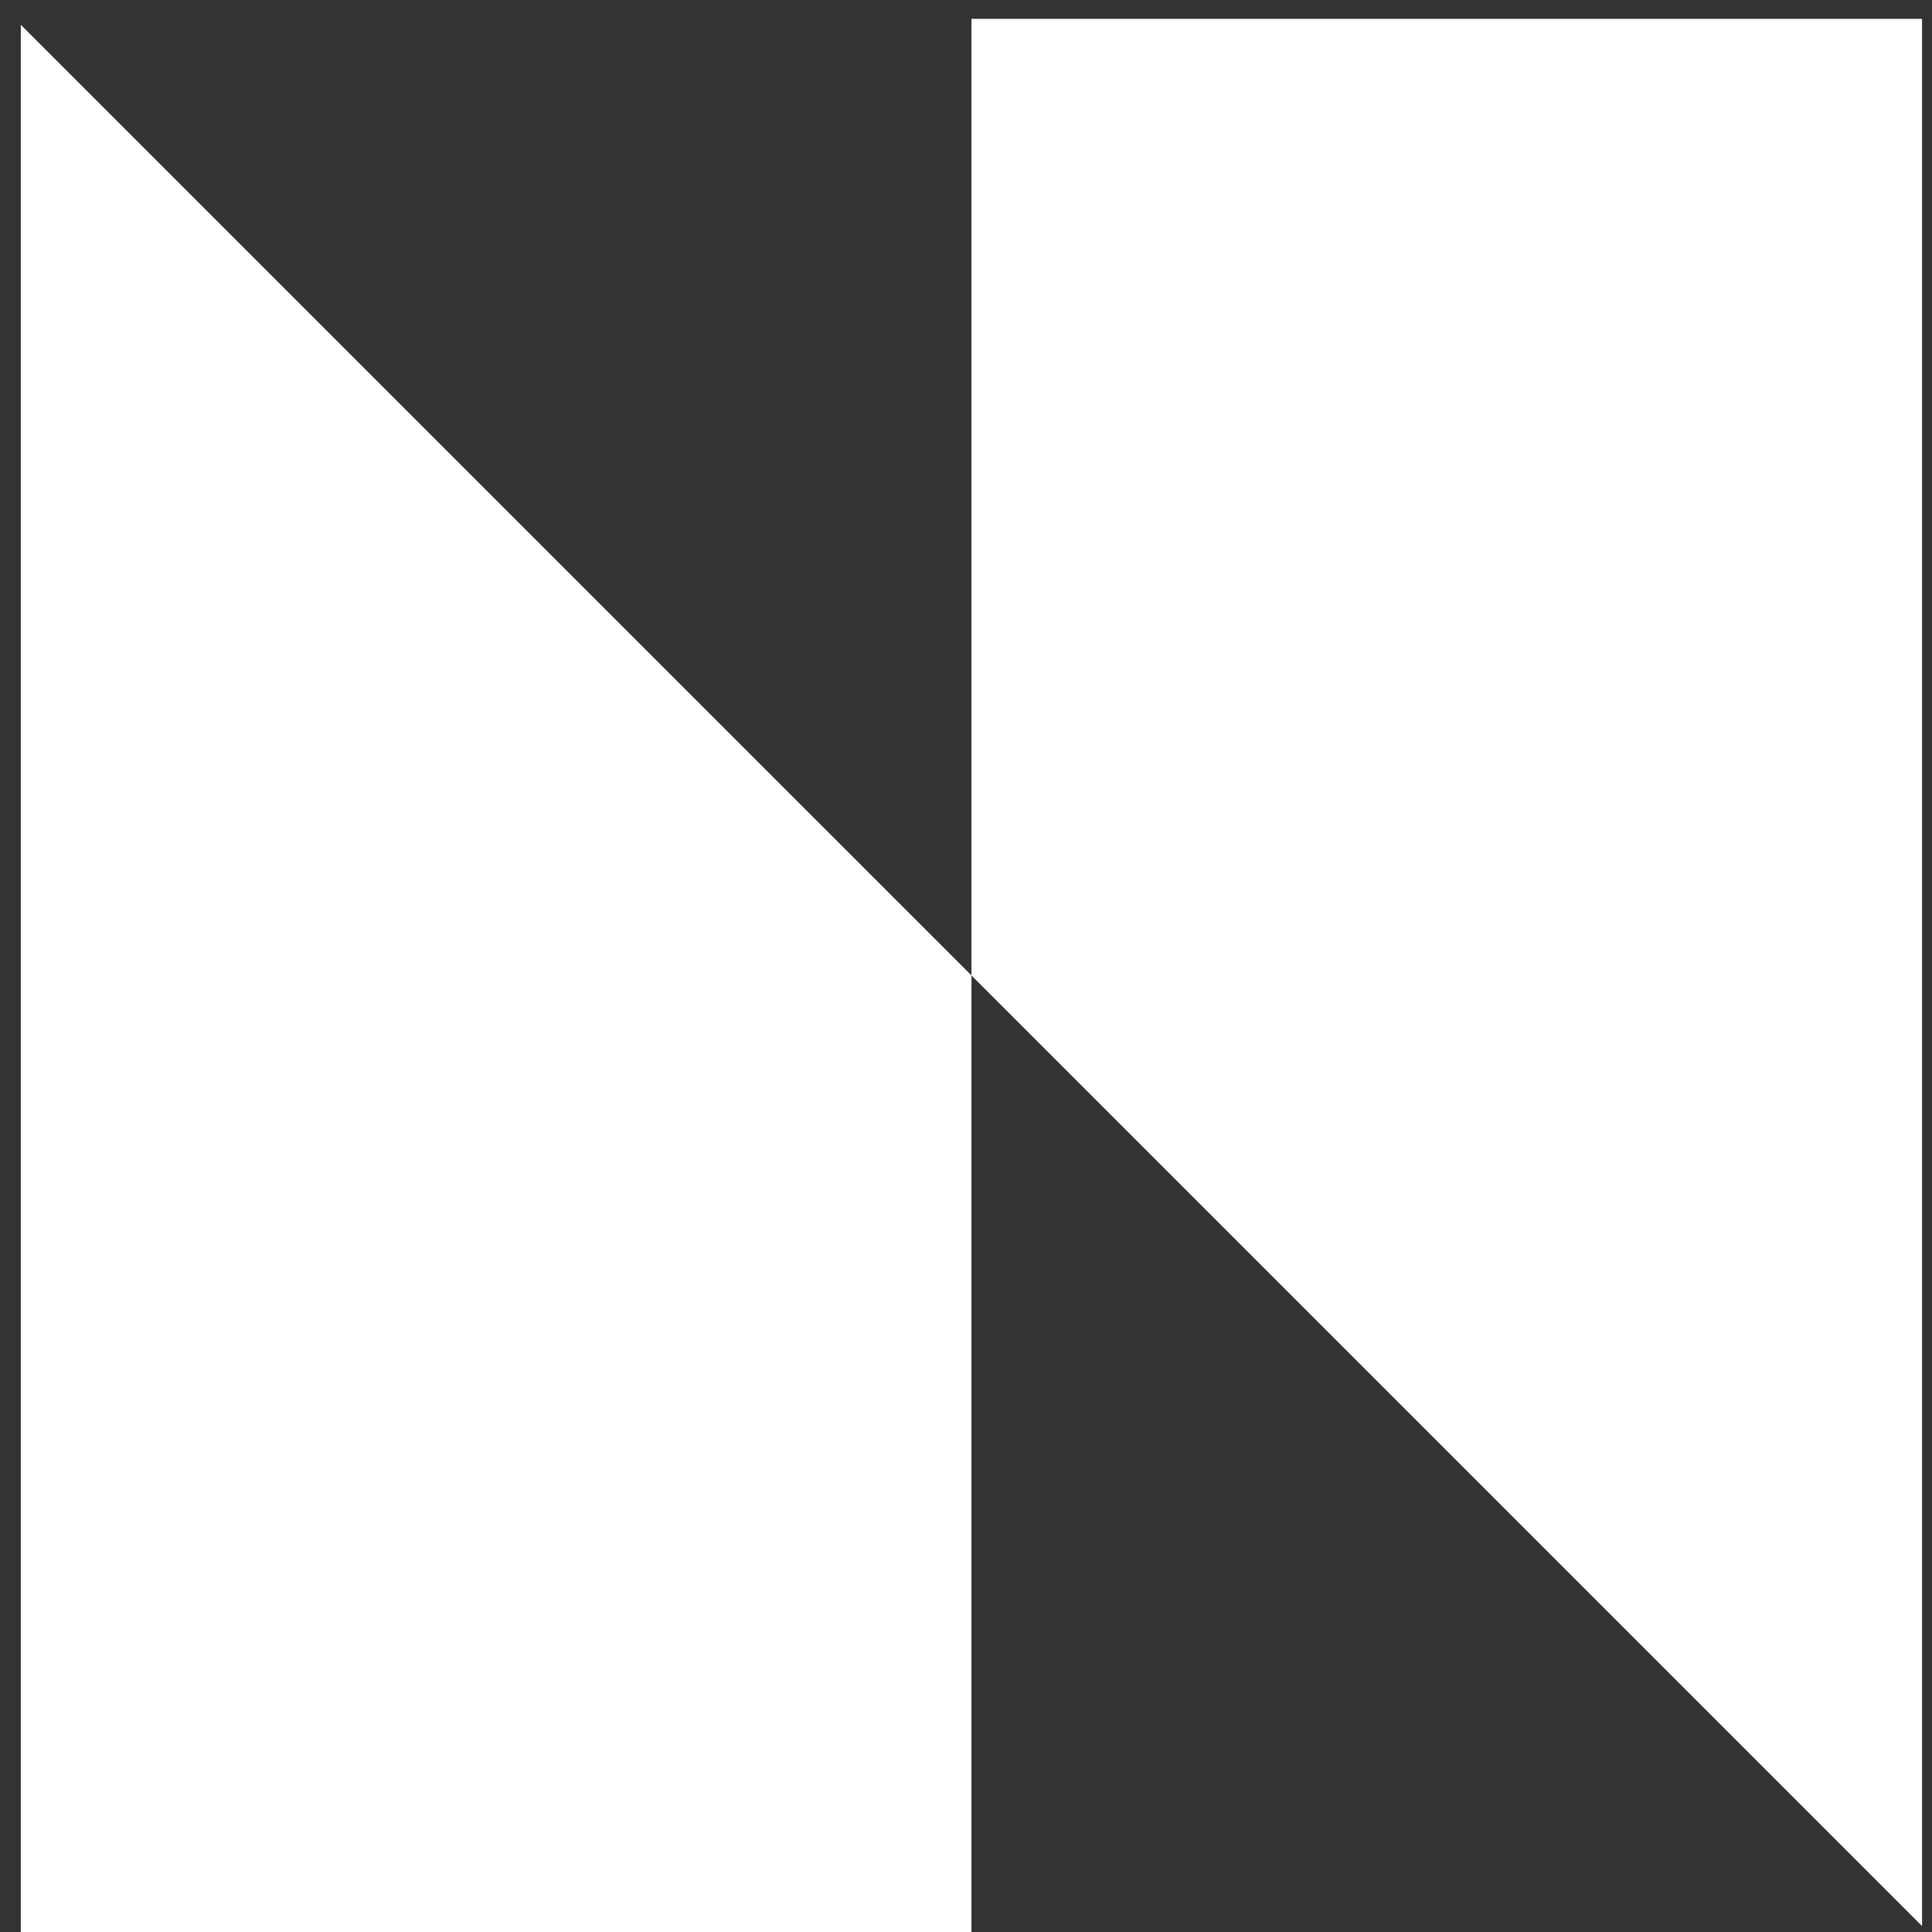
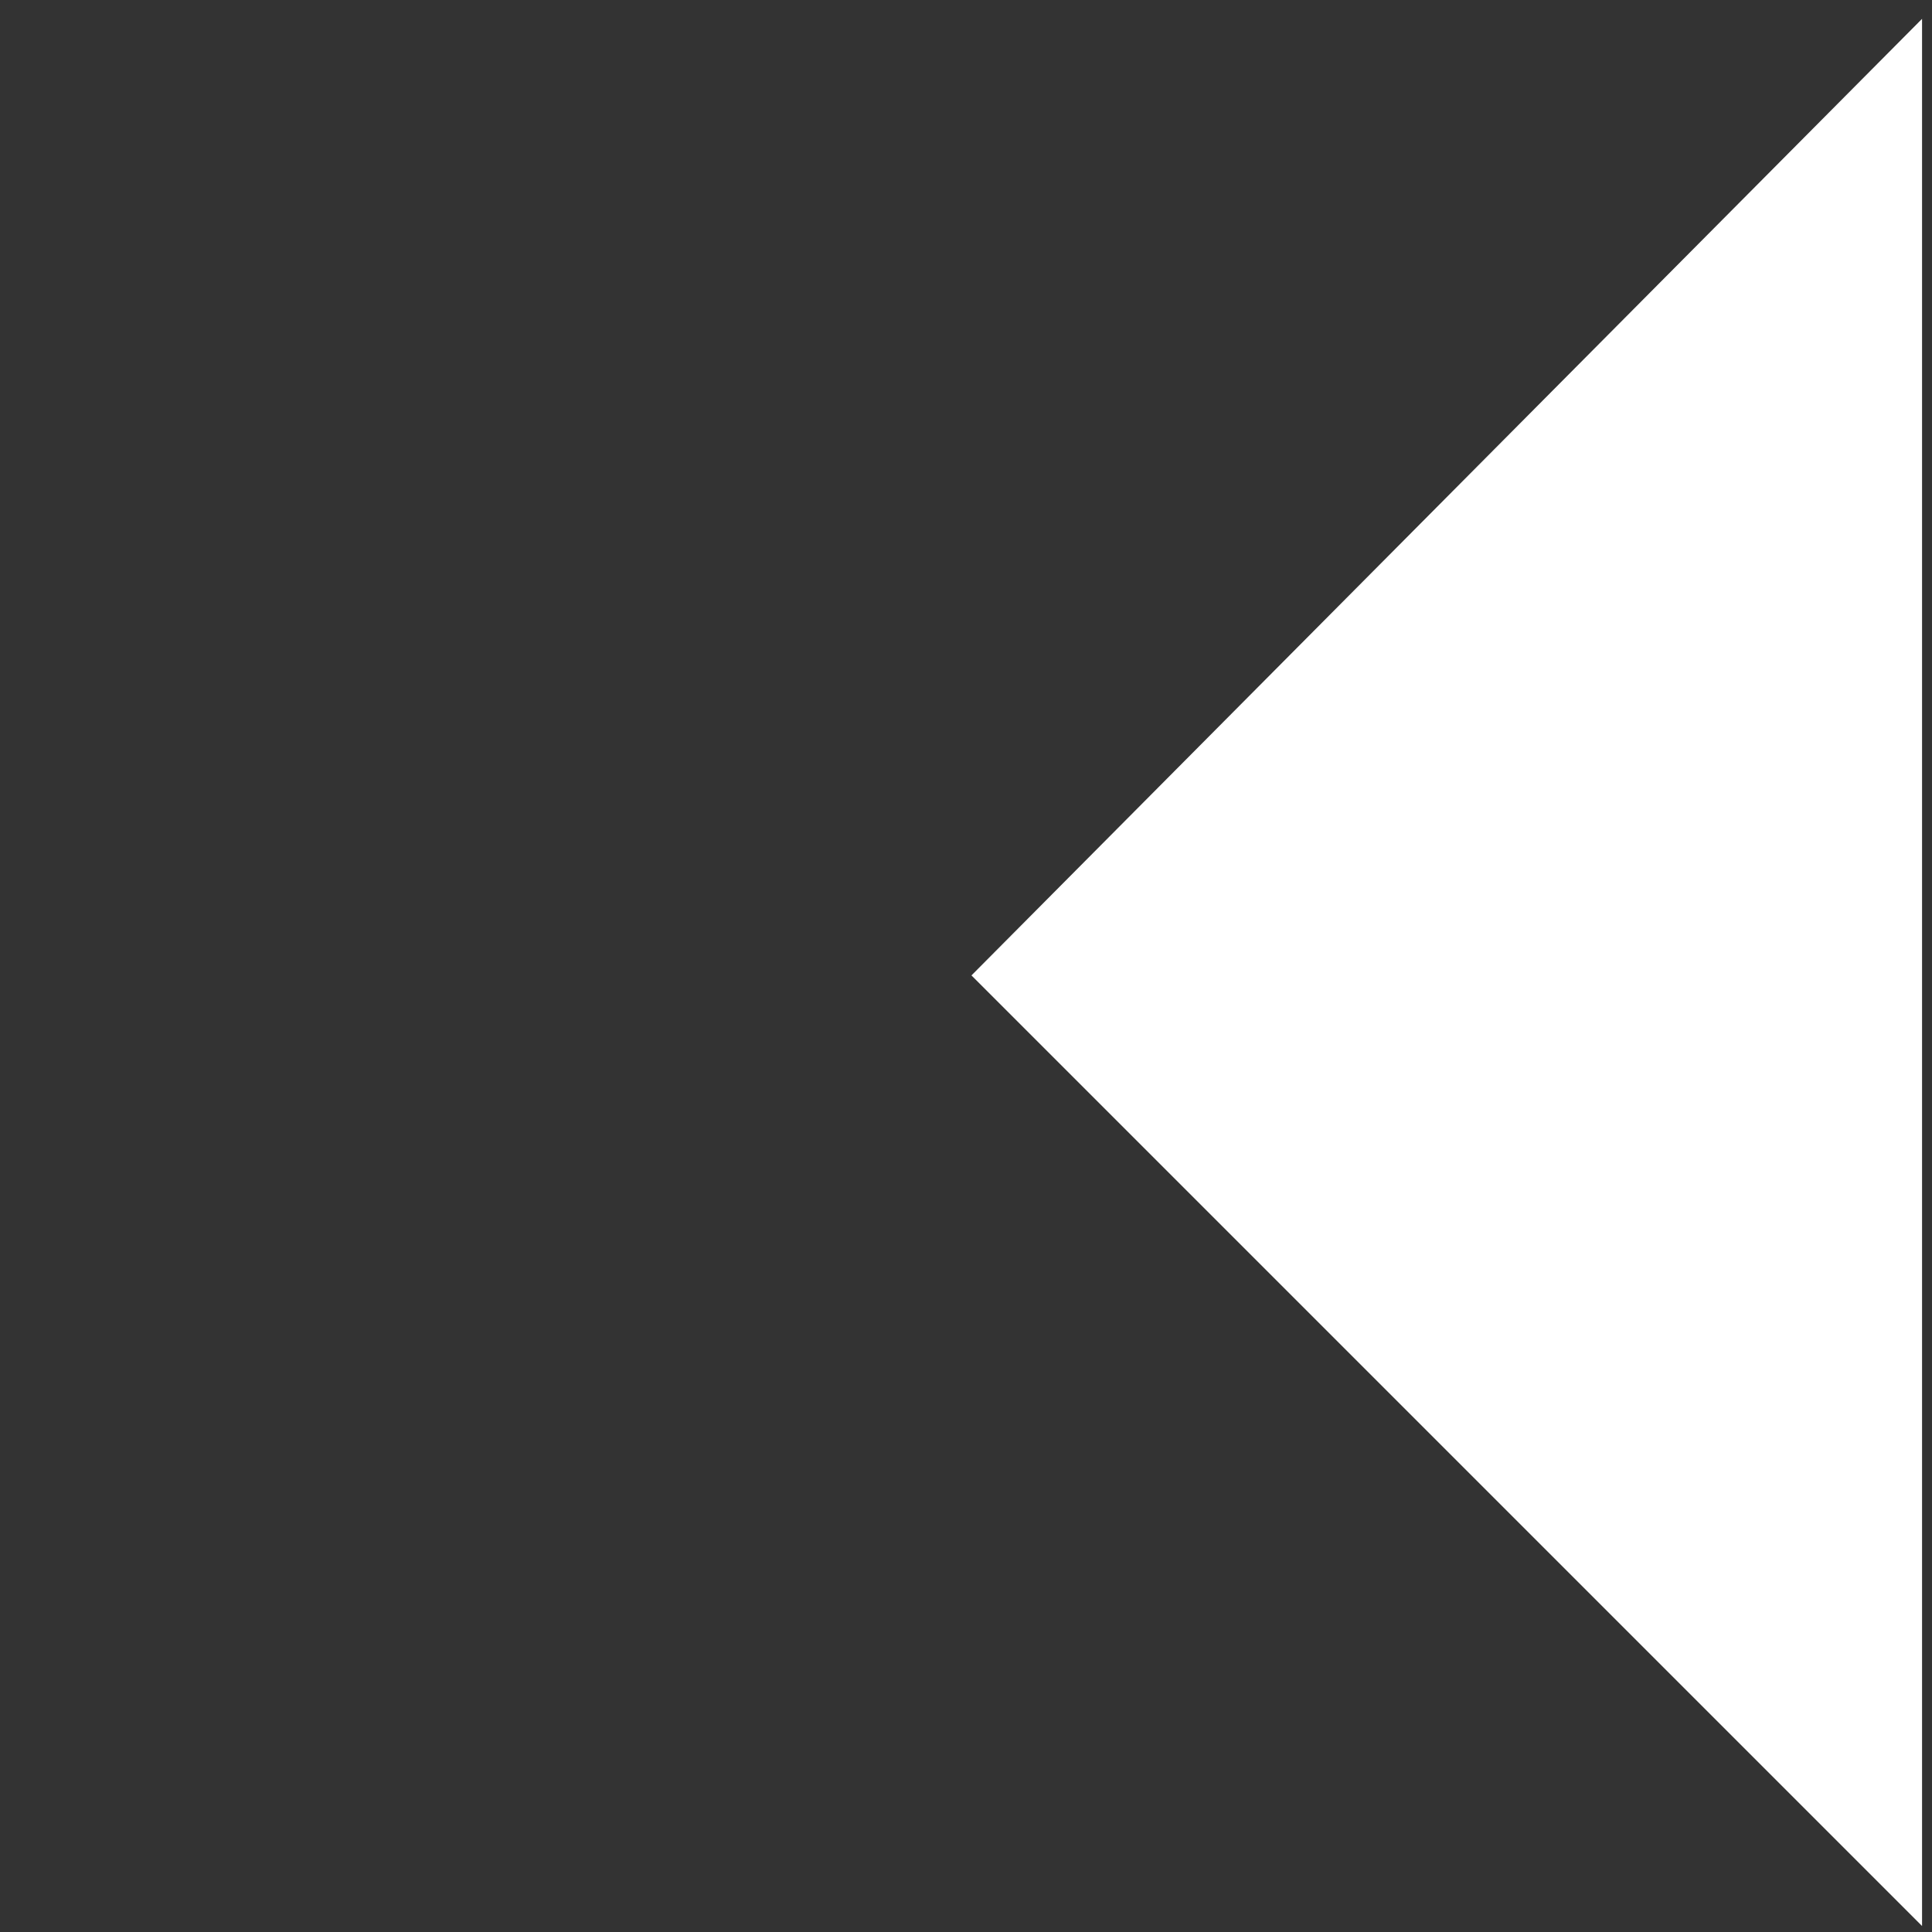
<svg xmlns="http://www.w3.org/2000/svg" width="40" height="40" viewBox="0 0 40 40" fill="none">
  <rect x="0" y="0" width="40" height="40" fill="#333333" stroke="none" />
-   <path d="M0.431 0.514V40H20.113V20.195L0.431 0.514Z" fill="white" />
-   <path d="M39.794 39.876L39.794 0.39L20.113 0.39L20.113 20.195L39.794 39.876Z" fill="white" />
+   <path d="M39.794 39.876L39.794 0.39L20.113 20.195L39.794 39.876Z" fill="white" />
</svg>